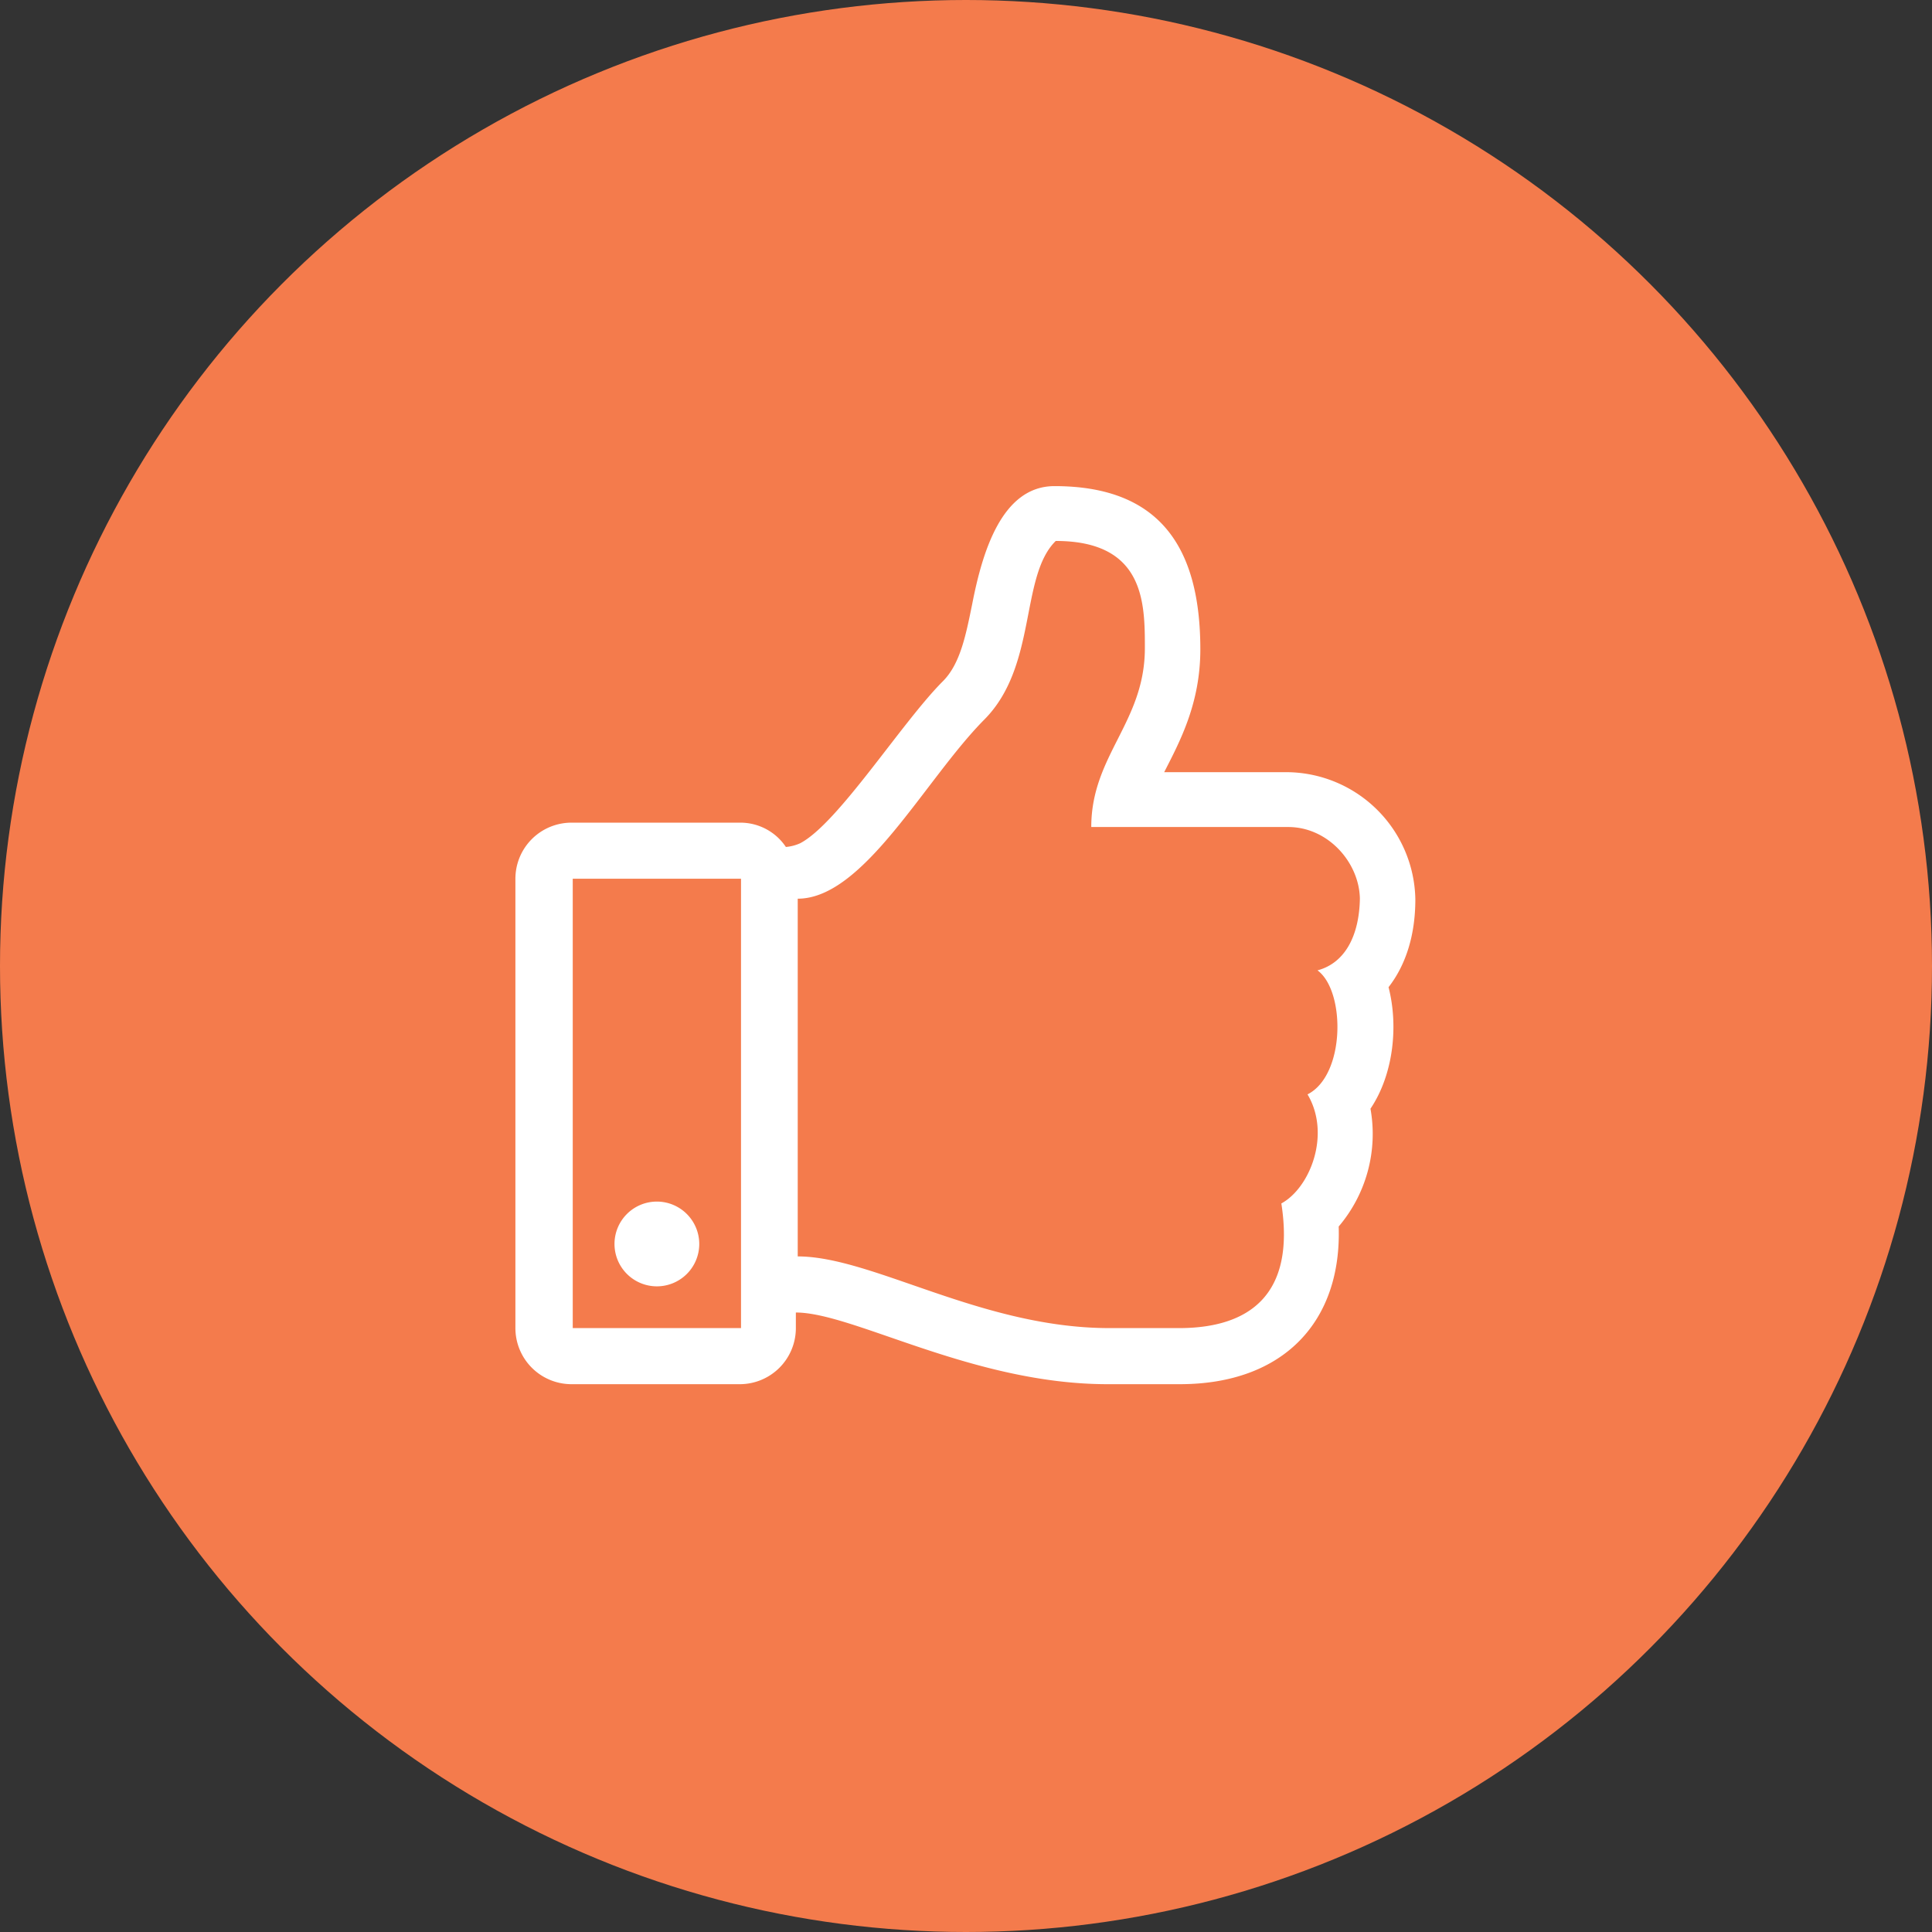
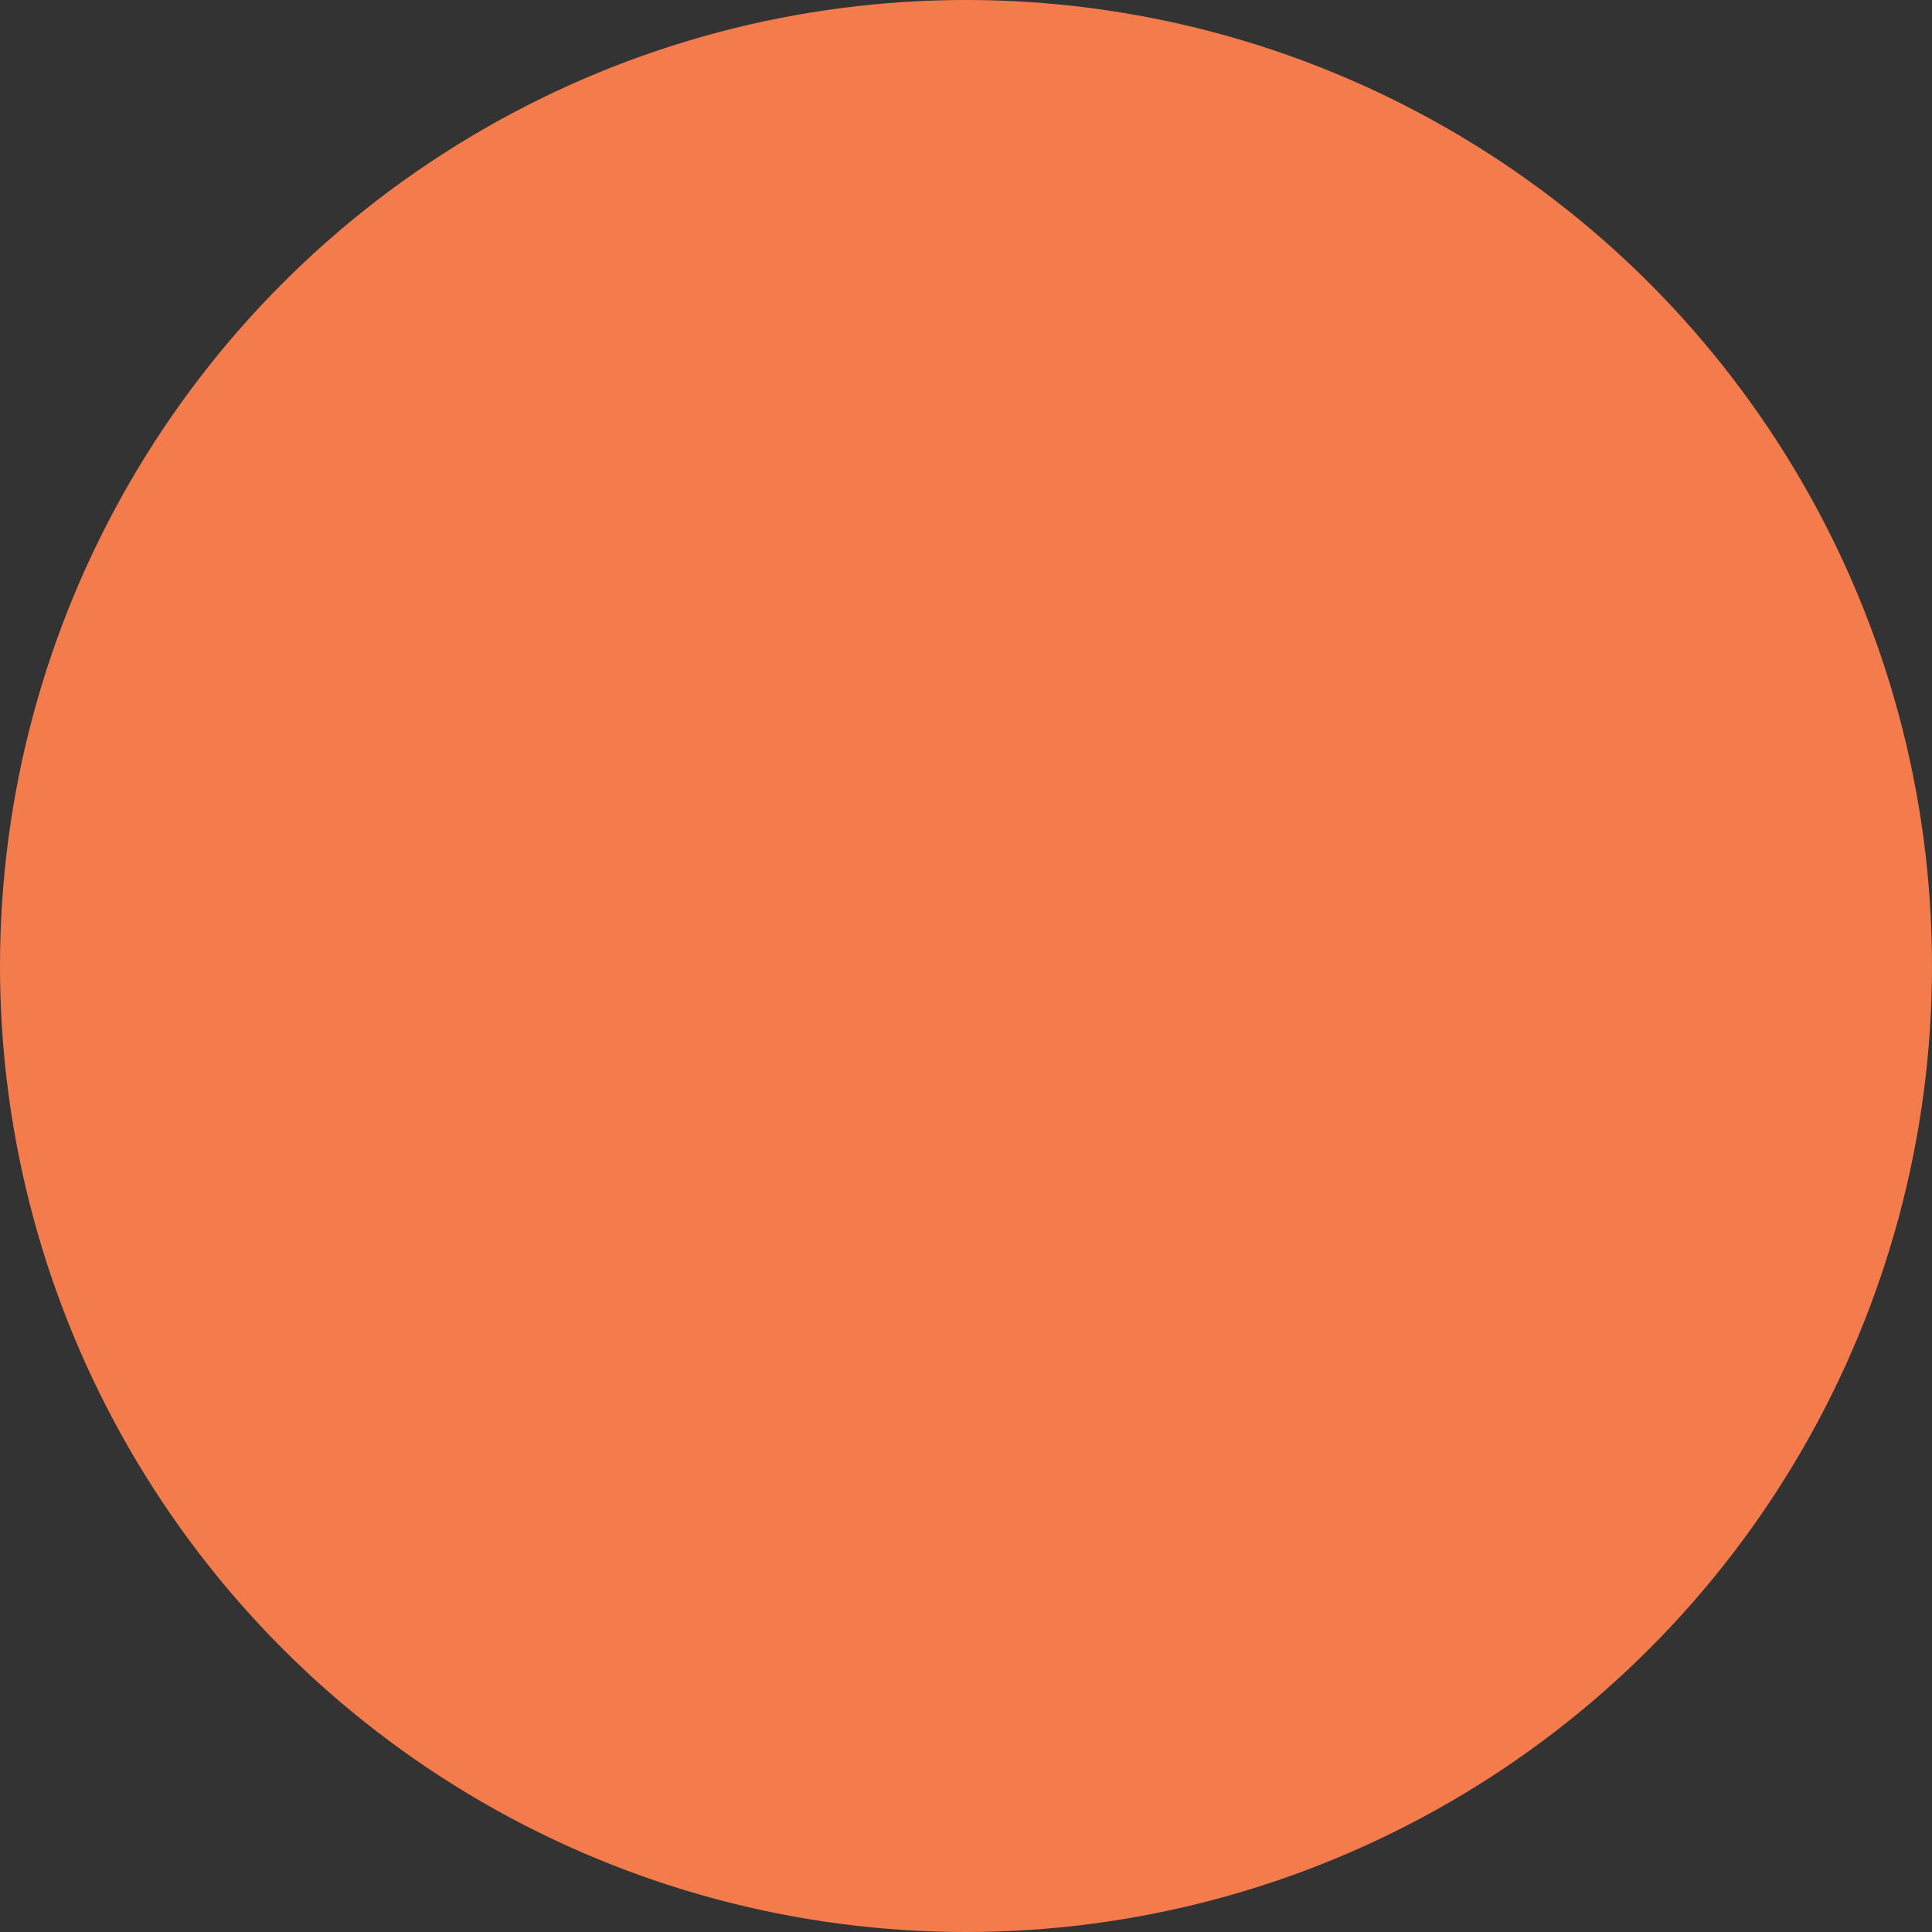
<svg xmlns="http://www.w3.org/2000/svg" id="MASTER" viewBox="0 0 310 310">
  <rect x="0" y="0" width="310" height="310" fill="#333333" stroke="none" />
  <defs>
    <style>.cls-1{fill:#f47b4c;}.cls-2{fill:#fff;}</style>
  </defs>
  <circle id="ORANGE" class="cls-1" cx="155" cy="155" r="155" />
-   <path id="MIS_PERMISOS" data-name="MIS PERMISOS" class="cls-2" d="M230.3,165.9c2.8-3.6,4.3-8.4,4.3-14.1a20.77,20.77,0,0,0-20.5-20.4H194.3c2.5-4.9,5.8-11,5.8-19.7,0-16.5-6.6-26.2-23.4-26.2-8.5,0-11.6,10.7-13.2,18.9-1,4.9-1.9,9.6-4.7,12.4-6.6,6.6-16.8,22.8-22.9,26a7,7,0,0,1-2.3.6,8.79,8.79,0,0,0-7.4-3.9h-27a9,9,0,0,0-9,9v72.1a9,9,0,0,0,9,9h27a9,9,0,0,0,9-9v-2.5c9.2,0,28.4,11.5,50,11.5h11.6c16.7,0,26-10.1,25.5-25.3a22.93,22.93,0,0,0,5.1-18.9C231.1,179.9,231.9,172.1,230.3,165.9ZM99.4,220.6V148.5h27v72.1Zm119.5-57.4c4.5,3.3,4.5,16.8-1.6,19.9,3.8,6.4.4,15-4.2,17.5,2.3,14.8-5.3,19.9-16.1,20H185.5c-20.5,0-38-11.5-50-11.5V151.7c10.6,0,20.4-19.1,29.9-28.7,8.6-8.6,5.7-23,11.5-28.7,14.3,0,14.3,10,14.3,17.2,0,11.9-8.6,17.2-8.6,28.7h31.6c6.4,0,11.4,5.7,11.5,11.5-.1,5.8-2.3,10.3-6.8,11.5Zm-99.2,43.9a6.8,6.8,0,1,1-6.8-6.8A6.81,6.81,0,0,1,119.7,207.1Z" transform="translate(-7.5 -7.5)" />
</svg>